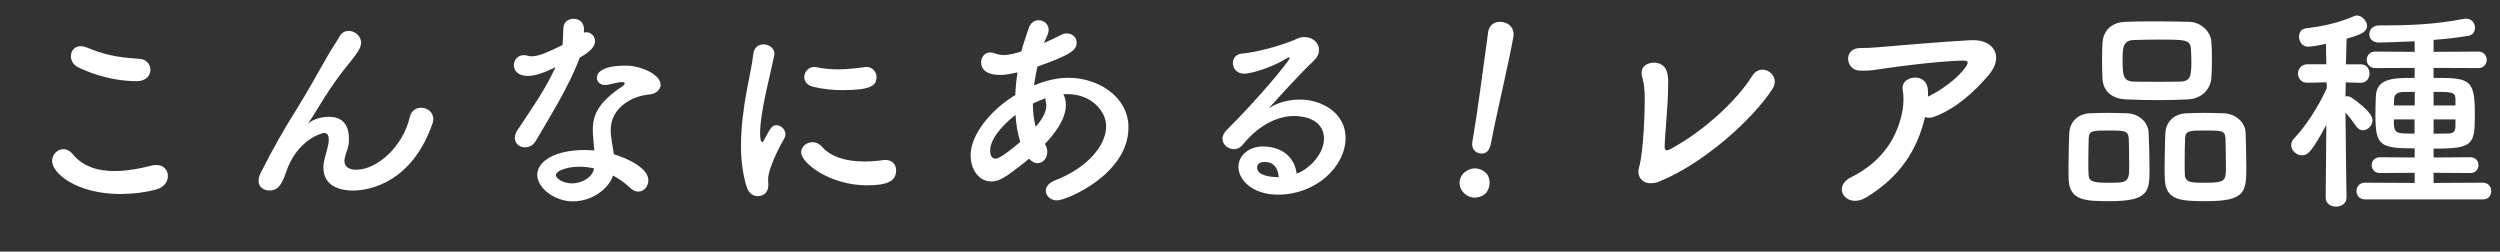
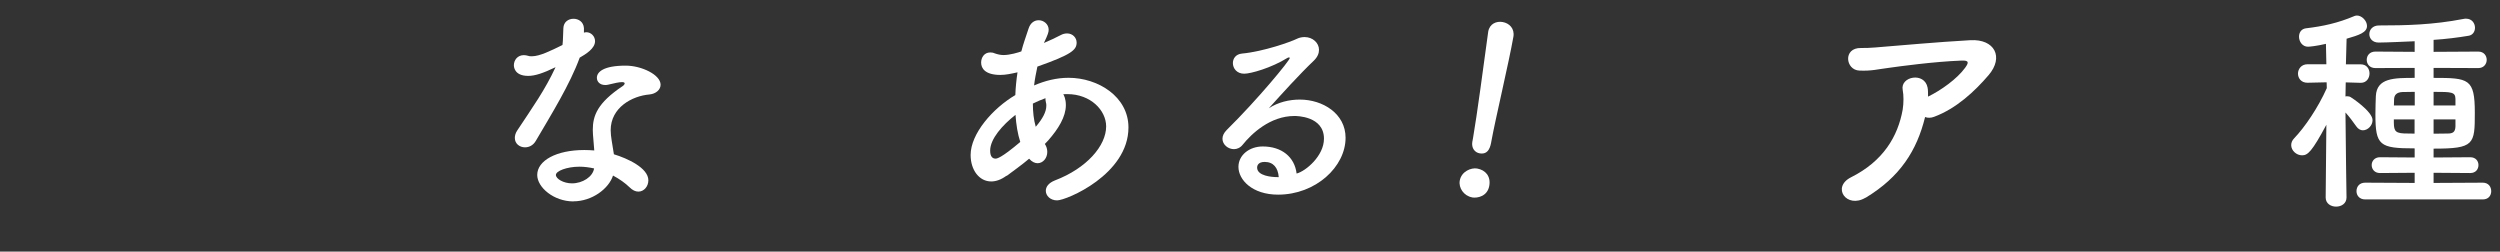
<svg xmlns="http://www.w3.org/2000/svg" id="uuid-69bf6629-e90d-4d01-b638-2ffd5c69280b" width="287.96" height="28.98" viewBox="0 0 287.96 28.98">
  <rect x="0" y="0" width="287.96" height="28.98" fill="#333333" stroke="none" />
  <g id="uuid-ce92b489-9ecc-4097-b0fb-03b3a99dd51e">
-     <path d="M13.95,22.35c-5.17,0-7.95-2.4-7.95-3.82,0-.72.6-1.35,1.3-1.35.38,0,.78.2,1.12.62,1.2,1.45,2.97,1.9,4.75,1.9,1.55,0,3.1-.32,4.25-.62.2-.05.4-.08.57-.08.88,0,1.35.6,1.35,1.27s-.45,1.32-1.4,1.57c-1.25.33-2.62.5-4,.5ZM15.77,9.35c-3.4,0-6.12-1.28-6.77-1.6-.58-.28-.83-.8-.83-1.28,0-.6.4-1.15,1.12-1.15.22,0,.45.05.72.15,1.77.75,3.35,1.15,6.02,1.3.85.05,1.3.65,1.3,1.28s-.5,1.3-1.58,1.3Z" fill="#fff" />
-     <path d="M40.65,21.95c-1.25,0-3.4-.38-3.4-2.65,0-.38.08-.8.2-1.25.4-1.4.42-1.7.42-1.95,0-.58-.2-.78-.55-.78-.3,0-3.15.83-4.37,4.52-.62,1.92-1.27,2.1-1.95,2.1-.6,0-1.22-.38-1.22-1.12,0-.22.07-.52.22-.85,1.38-2.77,2.77-5.17,4.17-7.4s2.52-4.35,3.65-6.27c.4-.7,1.02-1.6,1.27-2.07s.65-.67,1.08-.67c.7,0,1.42.57,1.42,1.35,0,.5-.25,1-1.35,2.35-1.12,1.35-2.02,2.65-2.77,3.82-.75,1.17-1.35,2.22-1.9,3.02-.05.08-.07.1-.07.12h.02s.05-.05.12-.1c.33-.3,1.3-.67,2.25-.67,1.17,0,2.3.55,2.3,2.52v.25c-.02.77-.32,1.25-.47,1.95-.03.12-.05.25-.05.35,0,.7.55,1.03,1.35,1.03,2.42,0,5.37-2.65,6.17-6.02.17-.8.75-1.12,1.32-1.12.7,0,1.4.5,1.4,1.3,0,.15-.02.3-.08.47-2.35,6.82-7.22,7.77-9.2,7.77Z" fill="#fff" />
    <path d="M66.77,6.65c-1.12,3.07-3.25,6.5-5.05,9.57-.3.52-.77.75-1.25.75-.62,0-1.17-.42-1.17-1.08,0-.25.07-.55.27-.85,1.8-2.72,3.2-4.67,4.42-7.3-1.45.7-2.37,1-3.15,1-1.65,0-1.65-1.12-1.65-1.22,0-.6.42-1.17,1.15-1.17.15,0,.32.03.5.08.12.05.28.05.43.05.9,0,2.2-.65,3.52-1.3.08-.6.05-1.17.1-1.92.02-.75.6-1.1,1.17-1.1s1.15.35,1.2,1.07v.53c.1-.03.17-.05.28-.05.52,0,1,.45,1,1.03,0,.85-1.07,1.5-1.77,1.9v.02ZM66.05,23.2c-2.27,0-4.17-1.62-4.17-3.05,0-1.65,2.2-2.87,5.42-2.87.38,0,.77.02,1.15.05-.17-2-.17-2.1-.17-2.37,0-1.62.52-3.1,3.45-5.05.15-.1.22-.23.22-.3,0-.15-.22-.15-.33-.15-.32,0-.85.12-1.6.3-.12.03-.22.03-.32.03-.6,0-.95-.38-.95-.83,0-.65.72-1.4,3.32-1.4,1.82,0,4.02,1.05,4.02,2.2,0,.58-.55,1.05-1.28,1.12-2,.17-4.47,1.5-4.47,4.12,0,.38.05.77.12,1.22.08.5.17,1.02.25,1.55,1.55.47,3.97,1.57,3.97,3,0,.7-.5,1.3-1.15,1.3-.33,0-.67-.15-1.02-.5-.48-.47-1.15-.95-1.9-1.35-.48,1.5-2.4,2.97-4.57,2.97ZM66.75,19.2c-1.47,0-2.72.5-2.72.95s.88.97,1.85.97c1.22,0,2.4-.75,2.55-1.72-.55-.12-1.12-.2-1.67-.2Z" fill="#fff" />
-     <path d="M86,21.5c-.48-1.52-.65-3.15-.65-4.77,0-4.4,1.27-8.7,1.4-10.42.08-.85.62-1.2,1.2-1.2.62,0,1.25.42,1.25,1.1,0,.05,0,.12-.03.2-.35,1.82-1.62,6.45-1.62,8.92,0,.92.17,1.03.25,1.03.05,0,.12-.05.17-.17.78-1.47.95-1.77,1.47-1.77s1.03.5,1.03,1.05c0,.15-.03.3-.12.45-1.2,2.07-1.88,3.95-1.88,4.7,0,.22.03.45.03.67,0,1.22-.97,1.3-1.25,1.3-.5,0-1.02-.33-1.25-1.08ZM99.9,21.35c-4.32,0-7.62-2.58-7.62-3.8,0-.65.6-1.17,1.3-1.17.38,0,.78.15,1.12.55,1.05,1.17,2.82,1.67,4.85,1.67.7,0,1.4-.05,2.12-.15.1-.03.2-.03.3-.03.85,0,1.25.58,1.25,1.2,0,1.3-1.1,1.72-3.32,1.72ZM97.07,10.38c-1.1,0-2.27-.1-3.38-.38-.75-.17-1.05-.65-1.05-1.12,0-.6.48-1.17,1.15-1.17.08,0,.15,0,.25.03.82.17,1.65.25,2.42.25,1.08,0,2.1-.12,3.07-.25.08,0,.15-.03.23-.03.77,0,1.2.58,1.2,1.17,0,1-.7,1.5-3.9,1.5Z" fill="#fff" />
    <path d="M115.92,20.25c-.62.45-1.2.65-1.75.65-1.37,0-2.37-1.3-2.37-3.05,0-2.45,2.55-5.37,5.15-6.9.03-.88.12-1.75.25-2.62-.75.17-1.37.3-1.97.3-1.75,0-2.22-.75-2.22-1.42,0-.6.37-1.17,1.05-1.17.15,0,.33.02.5.1.35.12.67.2,1.03.2.75,0,1.72-.3,2.05-.42.23-.88.5-1.62.83-2.62.22-.7.7-.97,1.17-.97.58,0,1.15.45,1.15,1.1,0,.25-.08.55-.55,1.52.72-.3,1.38-.62,1.92-.9.27-.15.52-.2.75-.2.65,0,1.1.5,1.1,1.05,0,.85-.58,1.38-4.52,2.77-.15.72-.3,1.45-.38,2.17,1.28-.55,2.6-.88,3.97-.88,3.4,0,6.9,2.17,6.9,5.72,0,5.42-7.15,8.4-8.22,8.4-.77,0-1.3-.53-1.3-1.1,0-.45.3-.9,1.05-1.2,3.67-1.4,5.9-4,5.9-6.22,0-1.85-1.78-3.72-4.47-3.72-.15,0-.32,0-.47.02.08.1.3.53.3,1.25,0,1.35-.88,2.75-2.02,4.05-.12.15-.28.28-.4.42.2.3.28.62.28.92,0,.72-.5,1.3-1.12,1.3-.3,0-.65-.15-.97-.52-.85.72-1.77,1.37-2.57,1.97ZM116.97,13.23c-1.5,1.17-2.92,2.77-2.92,4.12,0,.72.3.92.62.92.15,0,.62-.03,2.85-1.92-.3-.92-.47-1.97-.55-3.12ZM119.32,14.58c.77-.9,1.2-1.7,1.2-2.4,0-.12,0-.28-.05-.4-.05-.17-.05-.33-.05-.47-.47.17-.97.38-1.45.62,0,.97.1,1.87.33,2.67l.03-.02Z" fill="#fff" />
    <path d="M152.5,15.98c0-2.62-3.17-2.62-3.4-2.62-2.8,0-4.95,2.05-5.97,3.32-.28.35-.65.5-1,.5-.67,0-1.32-.52-1.32-1.2,0-.33.15-.67.5-1.02,3.6-3.55,7.25-8,7.25-8.27,0-.05-.03-.08-.08-.08s-.1.03-.17.05c-1.88,1.17-4.25,1.83-5,1.83-.85,0-1.3-.62-1.3-1.22,0-.53.33-1.03,1.05-1.1,2.47-.23,5.62-1.35,6.32-1.7.3-.15.62-.2.9-.2.92,0,1.65.67,1.65,1.47,0,.4-.17.83-.58,1.23-1.7,1.62-3.62,3.75-5.2,5.5,1.07-.7,2.35-1,3.57-1,2.65,0,5.27,1.62,5.27,4.4,0,3.35-3.45,6.55-7.77,6.55-3,0-4.57-1.72-4.57-3.2,0-1.35,1.25-2.35,2.8-2.35,2.17,0,3.67,1.2,3.9,3.12,1.07-.28,3.15-2.05,3.15-4ZM145.67,18.65c-.85,0-.87.55-.87.65,0,.97,1.7,1.1,2.32,1.1h.17c-.08-1.08-.62-1.75-1.62-1.75Z" fill="#fff" />
    <path d="M169.55,22.73c-.94-.17-1.56-1.09-1.41-1.92.19-1.08,1.33-1.52,2-1.4.96.17,1.6.89,1.4,2-.21,1.18-1.32,1.44-1.99,1.33ZM169.6,16.29c.03-.15.06-.32.09-.52.42-2.39,1.19-8.17,1.72-12.06,0-.02,0-.05.01-.07.16-.91.95-1.23,1.67-1.1.74.13,1.39.73,1.23,1.69-.51,2.91-2.1,9.61-2.53,12-.1.59-.29,1.63-1.37,1.43-.52-.09-.96-.58-.83-1.34v-.03Z" fill="#fff" />
-     <path d="M191.21,20.88c-1.8.72-2.77-.38-2.42-1.6.53-1.75.7-6.87.65-8.52-.03-.45-.08-1.12-.2-1.55-.15-.5-.22-.88-.08-1.25.38-.95,2.38-1.12,2.82.25.25.78.15,1.33.15,2.42,0,1.02-.35,5.1-.38,5.97-.03.57-.03.95.7.55,3.9-2.12,7.62-5.6,9.37-8.4,1.08-1.7,3.37-.1,2.35,1.47-2.27,3.55-8.02,8.65-12.97,10.65Z" fill="#fff" />
    <path d="M214.88,22.77c-2.17,1.3-3.95-1.2-1.67-2.35,3.7-1.85,5.4-4.7,5.95-7.8.12-.75.12-1.65,0-2.27-.3-1.55,2.52-2.1,2.87-.25.05.25.05.62.05,1.03,1.5-.73,3.35-2.05,4.27-3.32.42-.58.5-.88-.45-.83-3.15.12-7.17.67-8.3.83-1.35.17-2.02.38-3.42.32-1.62-.05-1.92-2.65.18-2.6,1.07.02,2.25-.12,3.3-.2,1.1-.08,5.27-.47,9.3-.7,2.8-.15,3.87,1.95,2.1,4.02-1.6,1.87-3.72,3.85-6.27,4.8-.38.15-.75.15-1.05.03-.95,3.87-2.88,6.9-6.85,9.3Z" fill="#fff" />
-     <path d="M243.03,23.17c-2.75,0-4.65-.03-4.75-2.47-.02-.42-.02-.95-.02-1.5,0-1.35.05-2.92.08-3.8.05-1.35.97-2.27,2.35-2.35.7-.02,1.38-.05,2.03-.05.77,0,1.52.03,2.3.05,1.27.05,2.42.95,2.47,2.25.05,1.02.1,2.9.1,4.27,0,2.5-.15,3.6-4.55,3.6ZM245.18,15.88c-.05-.83-.5-.85-2.32-.85s-2.22.03-2.27.85c-.02.55-.05,1.7-.05,2.7,0,.62,0,1.2.03,1.55.05.83.65.92,2.35.92,2.02,0,2.33-.05,2.33-1.75,0-1.05-.03-2.7-.05-3.42ZM251.98,11.45c-1.08.05-2.17.08-3.27.08-1.25,0-2.52-.02-3.77-.08-1.8-.05-2.7-1.07-2.77-2.4-.03-.7-.05-1.45-.05-2.15s.03-1.4.05-1.97c.07-1.1.75-2.37,2.72-2.42.92-.03,2.02-.05,3.15-.05,1.35,0,2.77.02,4.07.05,1.5.02,2.52,1.22,2.6,2.25.05.62.07,1.33.07,2.02,0,.8-.02,1.58-.07,2.22-.1,1.25-1.08,2.38-2.72,2.45ZM252.41,6.98c0-.45-.03-.9-.05-1.32-.05-1.08-.62-1.1-3.65-1.1-.97,0-1.97.02-2.95.05-1.25.05-1.27.9-1.27,2.37,0,1.75.08,2.38,1.3,2.42.87.02,1.8.02,2.7.02s1.82,0,2.67-.02c1.2-.05,1.25-.72,1.25-2.42ZM254.16,23.17c-2.8,0-4.7-.03-4.8-2.47-.03-.42-.03-.95-.03-1.5,0-1.35.05-2.92.08-3.8.05-1.35.97-2.27,2.4-2.35.72-.02,1.4-.05,2.05-.05.78,0,1.53.03,2.3.05,1.27.05,2.45.95,2.5,2.25.03.92.08,2.6.08,3.92,0,2.85-.08,3.95-4.57,3.95ZM256.33,15.88c-.05-.83-.45-.85-2.32-.85-1.7,0-2.27,0-2.32.85-.03.55-.05,1.7-.05,2.7,0,.62,0,1.2.02,1.55.05.92.78.92,2.38.92,2.3,0,2.35-.27,2.35-1.75,0-1.05-.02-2.7-.05-3.42Z" fill="#fff" />
    <path d="M270.28,22.75c0,.7-.6,1.05-1.2,1.05s-1.2-.35-1.2-1.05v-.03l.08-8.35c-1.67,3.12-2.15,3.52-2.8,3.52s-1.25-.55-1.25-1.17c0-.28.1-.55.35-.8,1.2-1.25,2.75-3.52,3.75-5.77l-.02-.67-2.2.05h-.02c-.72,0-1.08-.53-1.08-1.05s.38-1.08,1.1-1.08h2.17l-.05-2.35c-1.08.25-1.85.33-2.07.33-.65,0-1.03-.6-1.03-1.15,0-.47.25-.9.8-.97,1.95-.23,3.67-.6,5.6-1.42.08-.03.17-.05.28-.05.55,0,1.15.6,1.15,1.2,0,.75-.9,1.05-2.35,1.47-.02.53-.05,1.65-.08,2.95h1.7c.7,0,1.02.53,1.02,1.05s-.33,1.08-1,1.08h-.02l-1.72-.05c0,.55-.03,1.1-.03,1.62.08-.02.12-.02.2-.02.12,0,.28.02.4.1.1.05,2.52,1.65,2.52,2.65,0,.62-.55,1.17-1.12,1.17-.25,0-.55-.15-.75-.45-.35-.5-.83-1.15-1.25-1.6.03,3.92.12,9.77.12,9.77v.03ZM272.43,22.97c-.67,0-1-.47-1-.95,0-.5.32-.98,1-.98l5.7.03v-1.17l-4,.03c-.62,0-.95-.45-.95-.92,0-.45.33-.9.95-.9l4,.03v-1.05c-4.05,0-4.52-.33-4.52-3.92,0-.75.03-1.55.05-2.1.1-2.1,2.1-2.1,4.47-2.1v-1.15l-4.52.02c-.67,0-1-.47-1-.95s.33-.95,1-.95l4.52.03v-1.22c-.58.02-3.2.15-4.15.15-.7,0-1.07-.47-1.07-.97s.37-1,1.12-1c3.1,0,6.22-.07,9.72-.75.1-.03.2-.03.3-.03.67,0,1.03.52,1.03,1.05,0,.42-.25.85-.75.92-1.2.2-2.6.38-4.02.47v1.38l5.15-.03c.65,0,.97.48.97.95s-.33.95-.97.95l-5.15-.02v1.15c4.05,0,4.75.08,4.75,4,0,3.67-.05,4.15-4.75,4.15v1.02l4.22-.03c.65,0,.95.45.95.9,0,.47-.3.92-.95.92l-4.22-.03v1.17l5.67-.03c.65,0,.97.48.97.98s-.32.95-.97.95h-13.55ZM278.13,10.58c-.5,0-1,.02-1.4.02-.72.03-.95.38-.97.83,0,.2-.02.45-.02.72h2.4v-1.57ZM278.13,13.75h-2.4c0,1.17,0,1.57,1.17,1.62.35,0,.77.02,1.22.02v-1.65ZM282.83,11.4c-.02-.8-.4-.82-2.52-.82v1.57h2.52v-.75ZM282.83,13.75h-2.52v1.65c.58,0,1.12-.02,1.62-.02.58,0,.88-.15.9-.83v-.8Z" fill="#fff" />
  </g>
</svg>